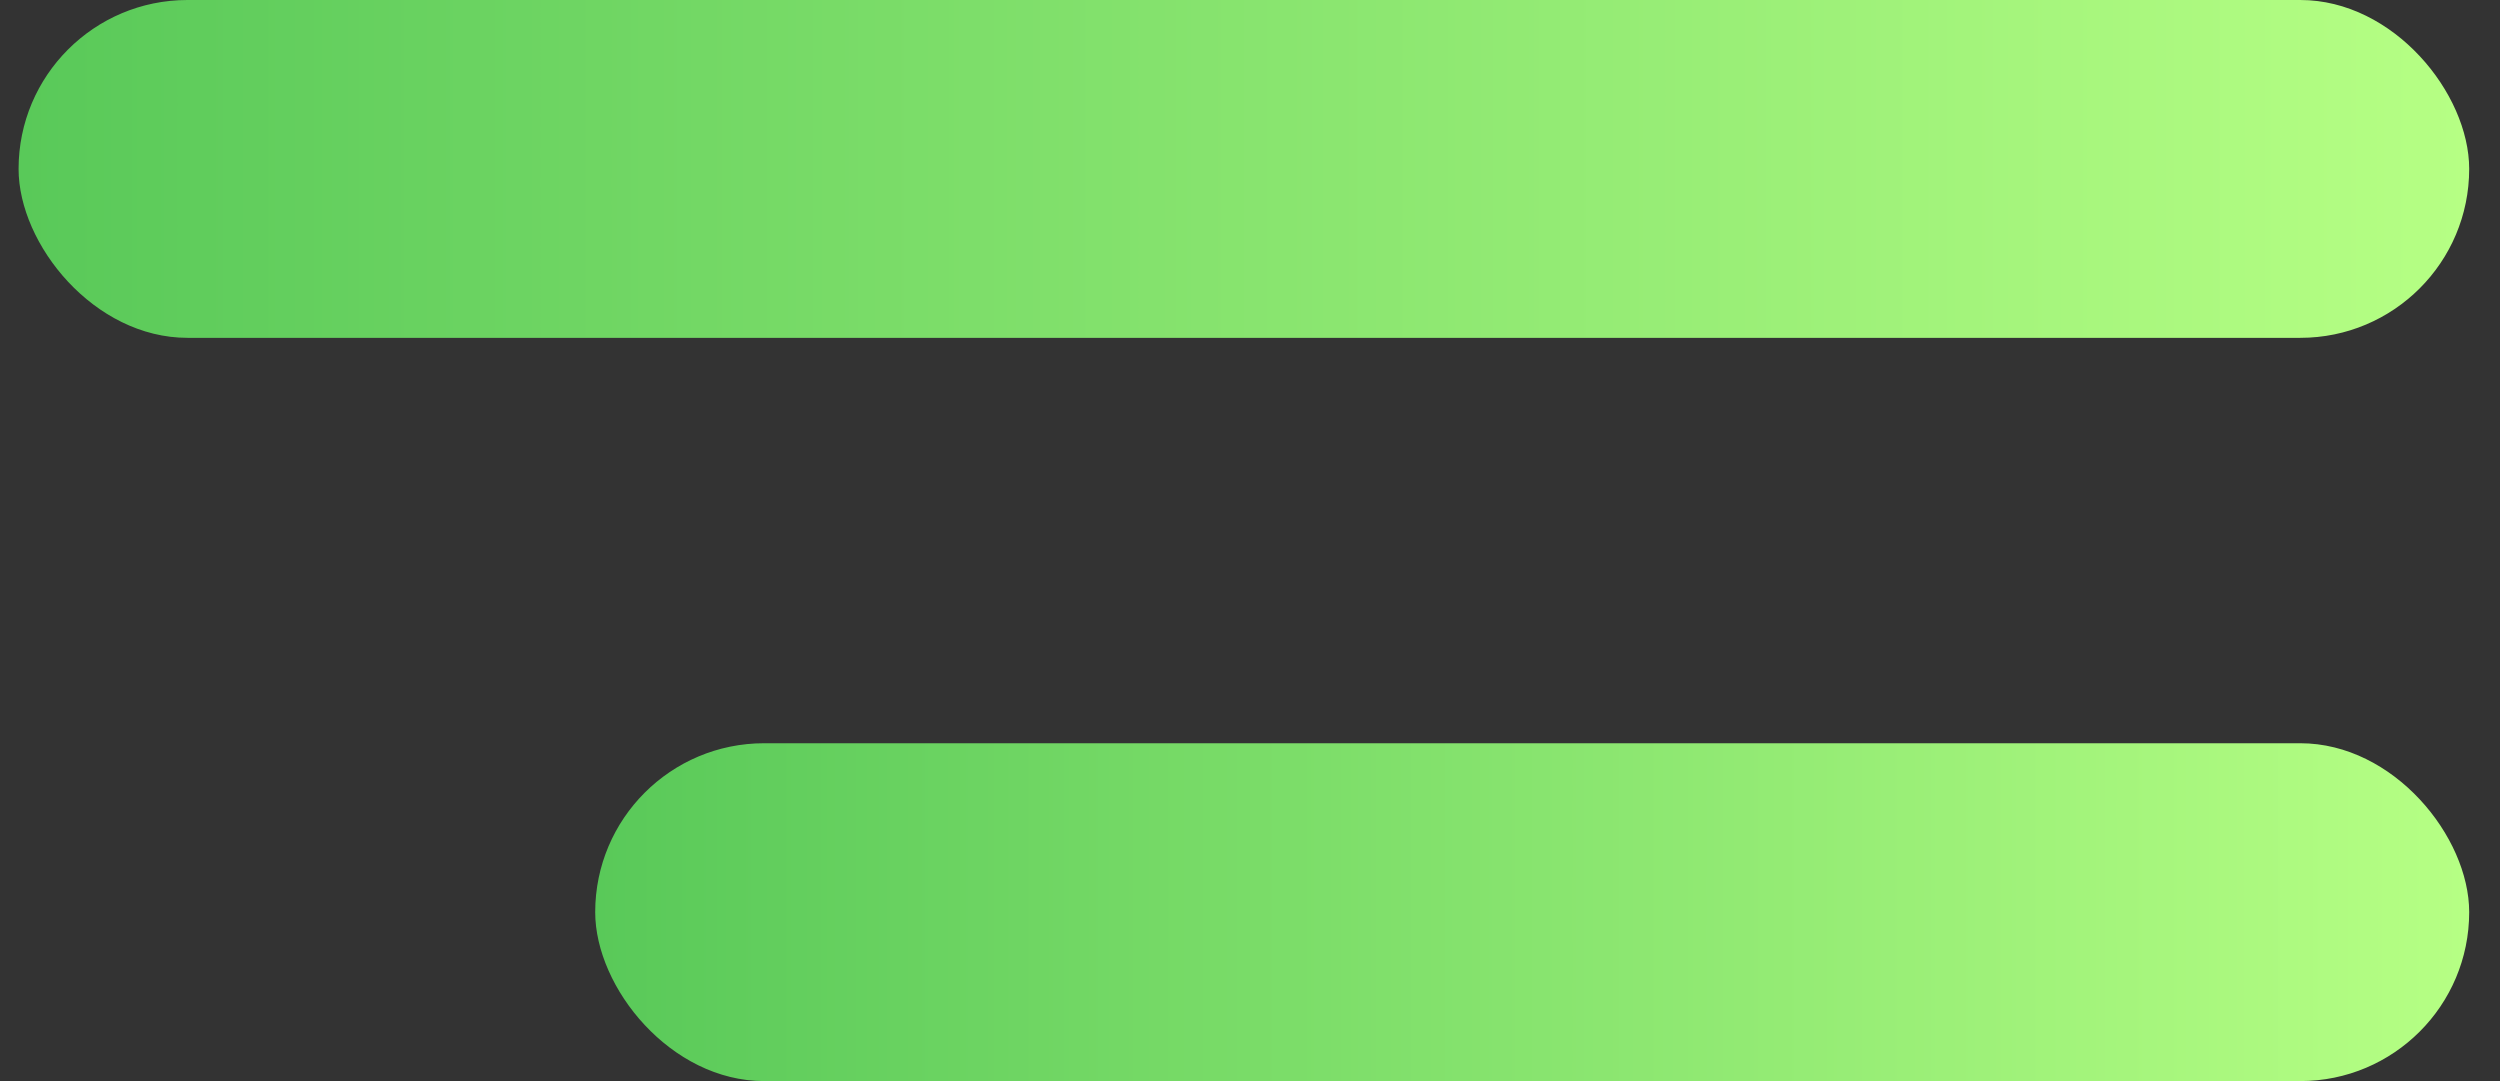
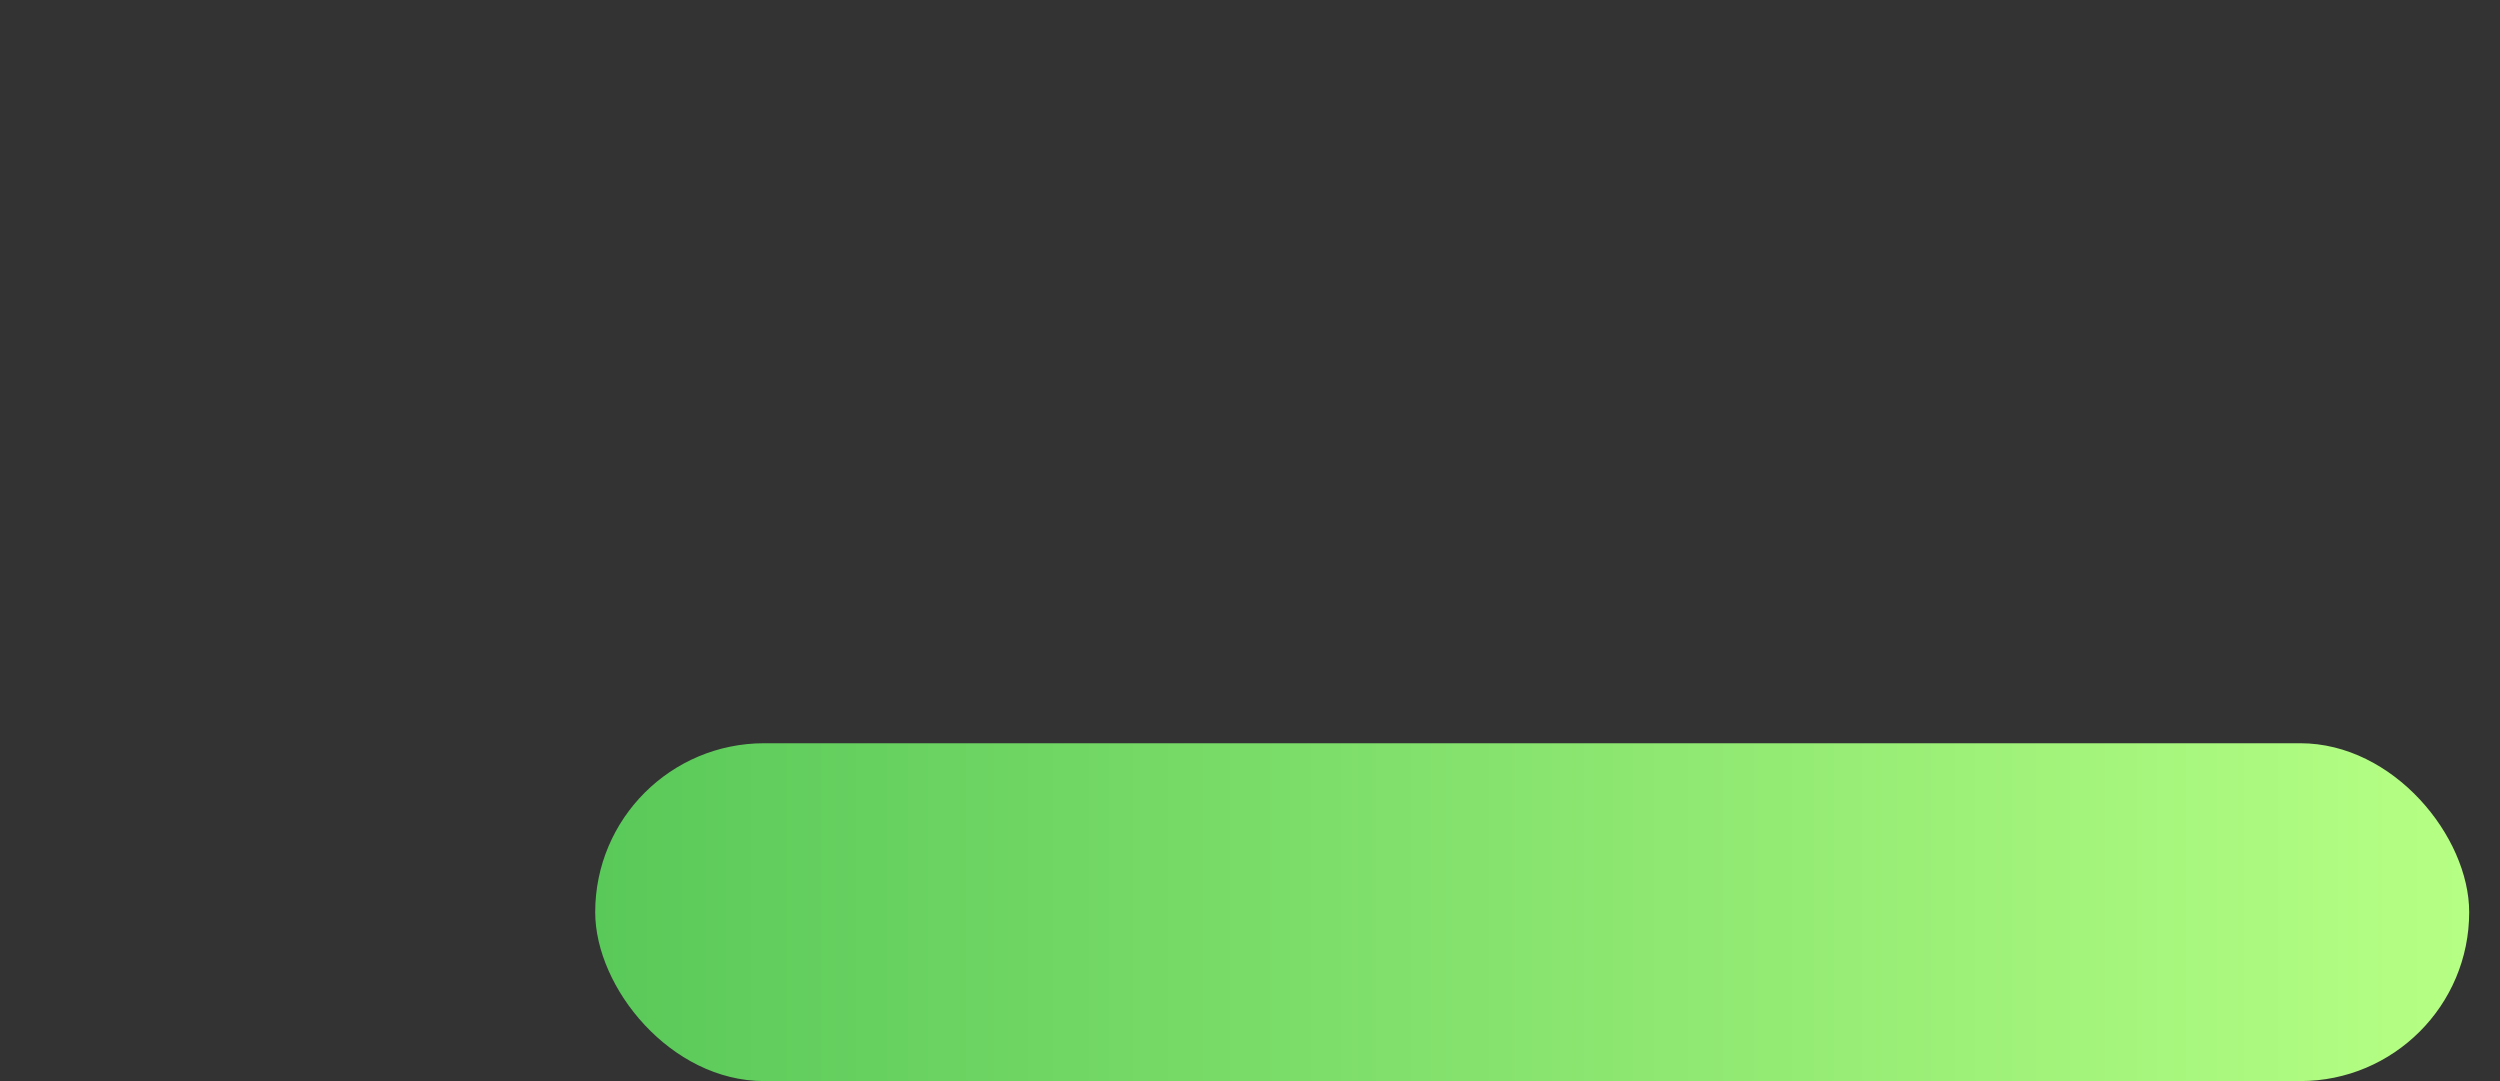
<svg xmlns="http://www.w3.org/2000/svg" width="37" height="16" viewBox="0 0 37 16" fill="none">
  <rect x="0" y="0" width="37" height="16" fill="#333333" stroke="none" />
-   <rect x="0.275" width="36.269" height="5" rx="2.5" fill="url(#paint0_linear_2054_34)" />
  <rect x="8.809" y="11" width="27.735" height="5" rx="2.5" fill="url(#paint1_linear_2054_34)" />
  <defs>
    <linearGradient id="paint0_linear_2054_34" x1="36.544" y1="2.5" x2="0.275" y2="2.5" gradientUnits="userSpaceOnUse">
      <stop stop-color="#B6FF84" />
      <stop offset="1" stop-color="#59C959" />
    </linearGradient>
    <linearGradient id="paint1_linear_2054_34" x1="36.544" y1="13.5" x2="8.809" y2="13.5" gradientUnits="userSpaceOnUse">
      <stop stop-color="#B6FF84" />
      <stop offset="1" stop-color="#59C959" />
    </linearGradient>
  </defs>
</svg>